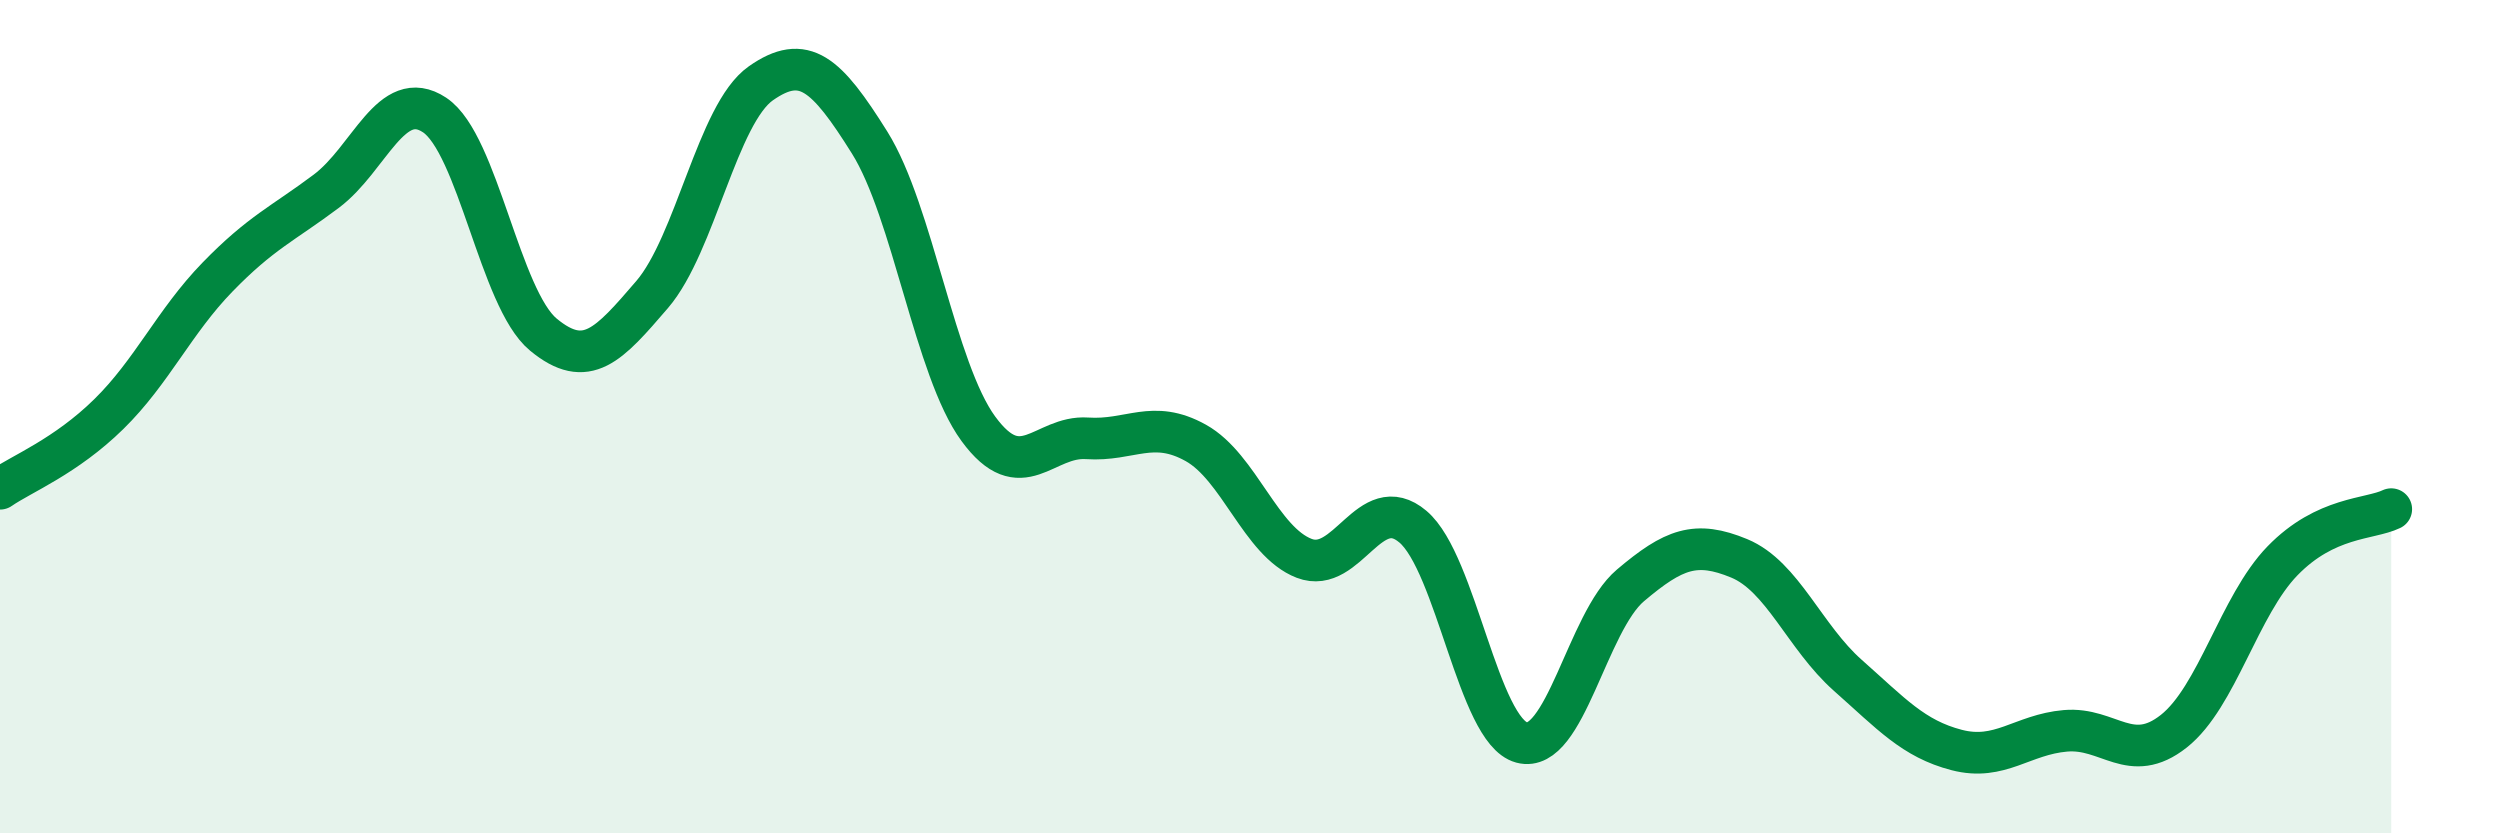
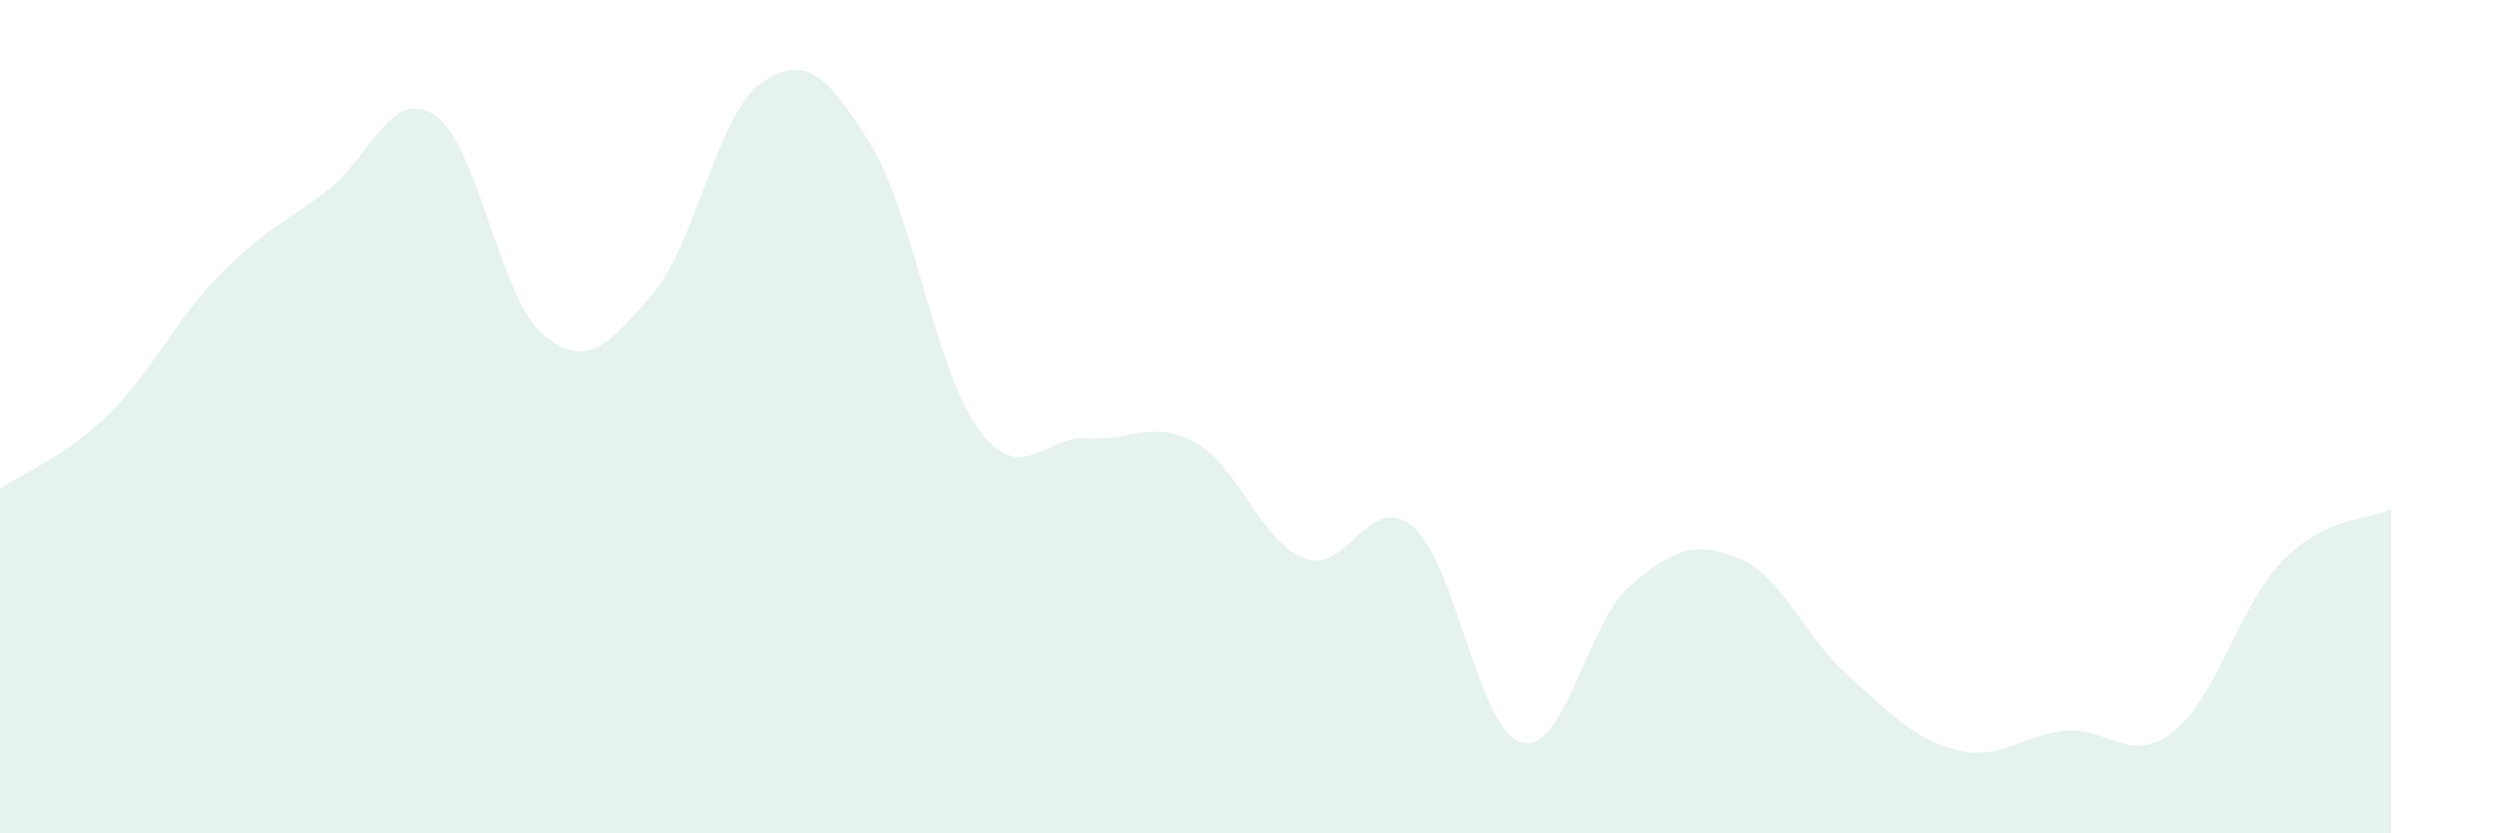
<svg xmlns="http://www.w3.org/2000/svg" width="60" height="20" viewBox="0 0 60 20">
  <path d="M 0,11.73 C 0.52,11.37 1.57,10.96 2.61,9.94 C 3.65,8.92 4.18,7.72 5.22,6.65 C 6.26,5.58 6.79,5.37 7.83,4.59 C 8.87,3.81 9.39,2.07 10.43,2.76 C 11.47,3.45 12,7.17 13.04,8.03 C 14.08,8.89 14.61,8.28 15.65,7.07 C 16.69,5.86 17.22,2.73 18.26,2 C 19.3,1.27 19.83,1.76 20.87,3.42 C 21.91,5.08 22.44,8.87 23.48,10.29 C 24.52,11.71 25.05,10.45 26.09,10.52 C 27.13,10.59 27.66,10.05 28.7,10.63 C 29.74,11.21 30.26,13 31.3,13.4 C 32.34,13.8 32.87,11.76 33.91,12.64 C 34.95,13.52 35.48,17.54 36.52,17.82 C 37.56,18.1 38.09,14.93 39.13,14.05 C 40.17,13.17 40.7,12.97 41.74,13.4 C 42.78,13.83 43.31,15.29 44.35,16.21 C 45.39,17.13 45.92,17.73 46.96,18 C 48,18.27 48.53,17.63 49.57,17.54 C 50.61,17.45 51.13,18.37 52.17,17.55 C 53.21,16.73 53.74,14.53 54.78,13.46 C 55.82,12.39 56.87,12.47 57.39,12.22L57.39 20L0 20Z" fill="#008740" opacity="0.1" stroke-linecap="round" stroke-linejoin="round" />
-   <path d="M 0,11.73 C 0.52,11.37 1.57,10.96 2.61,9.94 C 3.65,8.92 4.18,7.72 5.22,6.65 C 6.26,5.58 6.79,5.37 7.83,4.59 C 8.87,3.81 9.39,2.07 10.43,2.76 C 11.47,3.45 12,7.17 13.04,8.03 C 14.08,8.89 14.61,8.28 15.65,7.07 C 16.69,5.86 17.22,2.73 18.26,2 C 19.3,1.27 19.83,1.76 20.87,3.42 C 21.91,5.08 22.44,8.87 23.48,10.29 C 24.52,11.71 25.05,10.45 26.09,10.52 C 27.13,10.59 27.66,10.05 28.7,10.63 C 29.74,11.21 30.26,13 31.3,13.4 C 32.34,13.8 32.87,11.76 33.91,12.64 C 34.95,13.52 35.48,17.54 36.52,17.82 C 37.56,18.1 38.09,14.93 39.13,14.05 C 40.17,13.17 40.7,12.97 41.74,13.4 C 42.78,13.83 43.31,15.29 44.35,16.21 C 45.39,17.13 45.92,17.73 46.96,18 C 48,18.27 48.53,17.63 49.57,17.54 C 50.61,17.45 51.13,18.37 52.17,17.55 C 53.21,16.73 53.74,14.53 54.78,13.46 C 55.82,12.39 56.87,12.47 57.39,12.22" stroke="#008740" stroke-width="1" fill="none" stroke-linecap="round" stroke-linejoin="round" />
</svg>